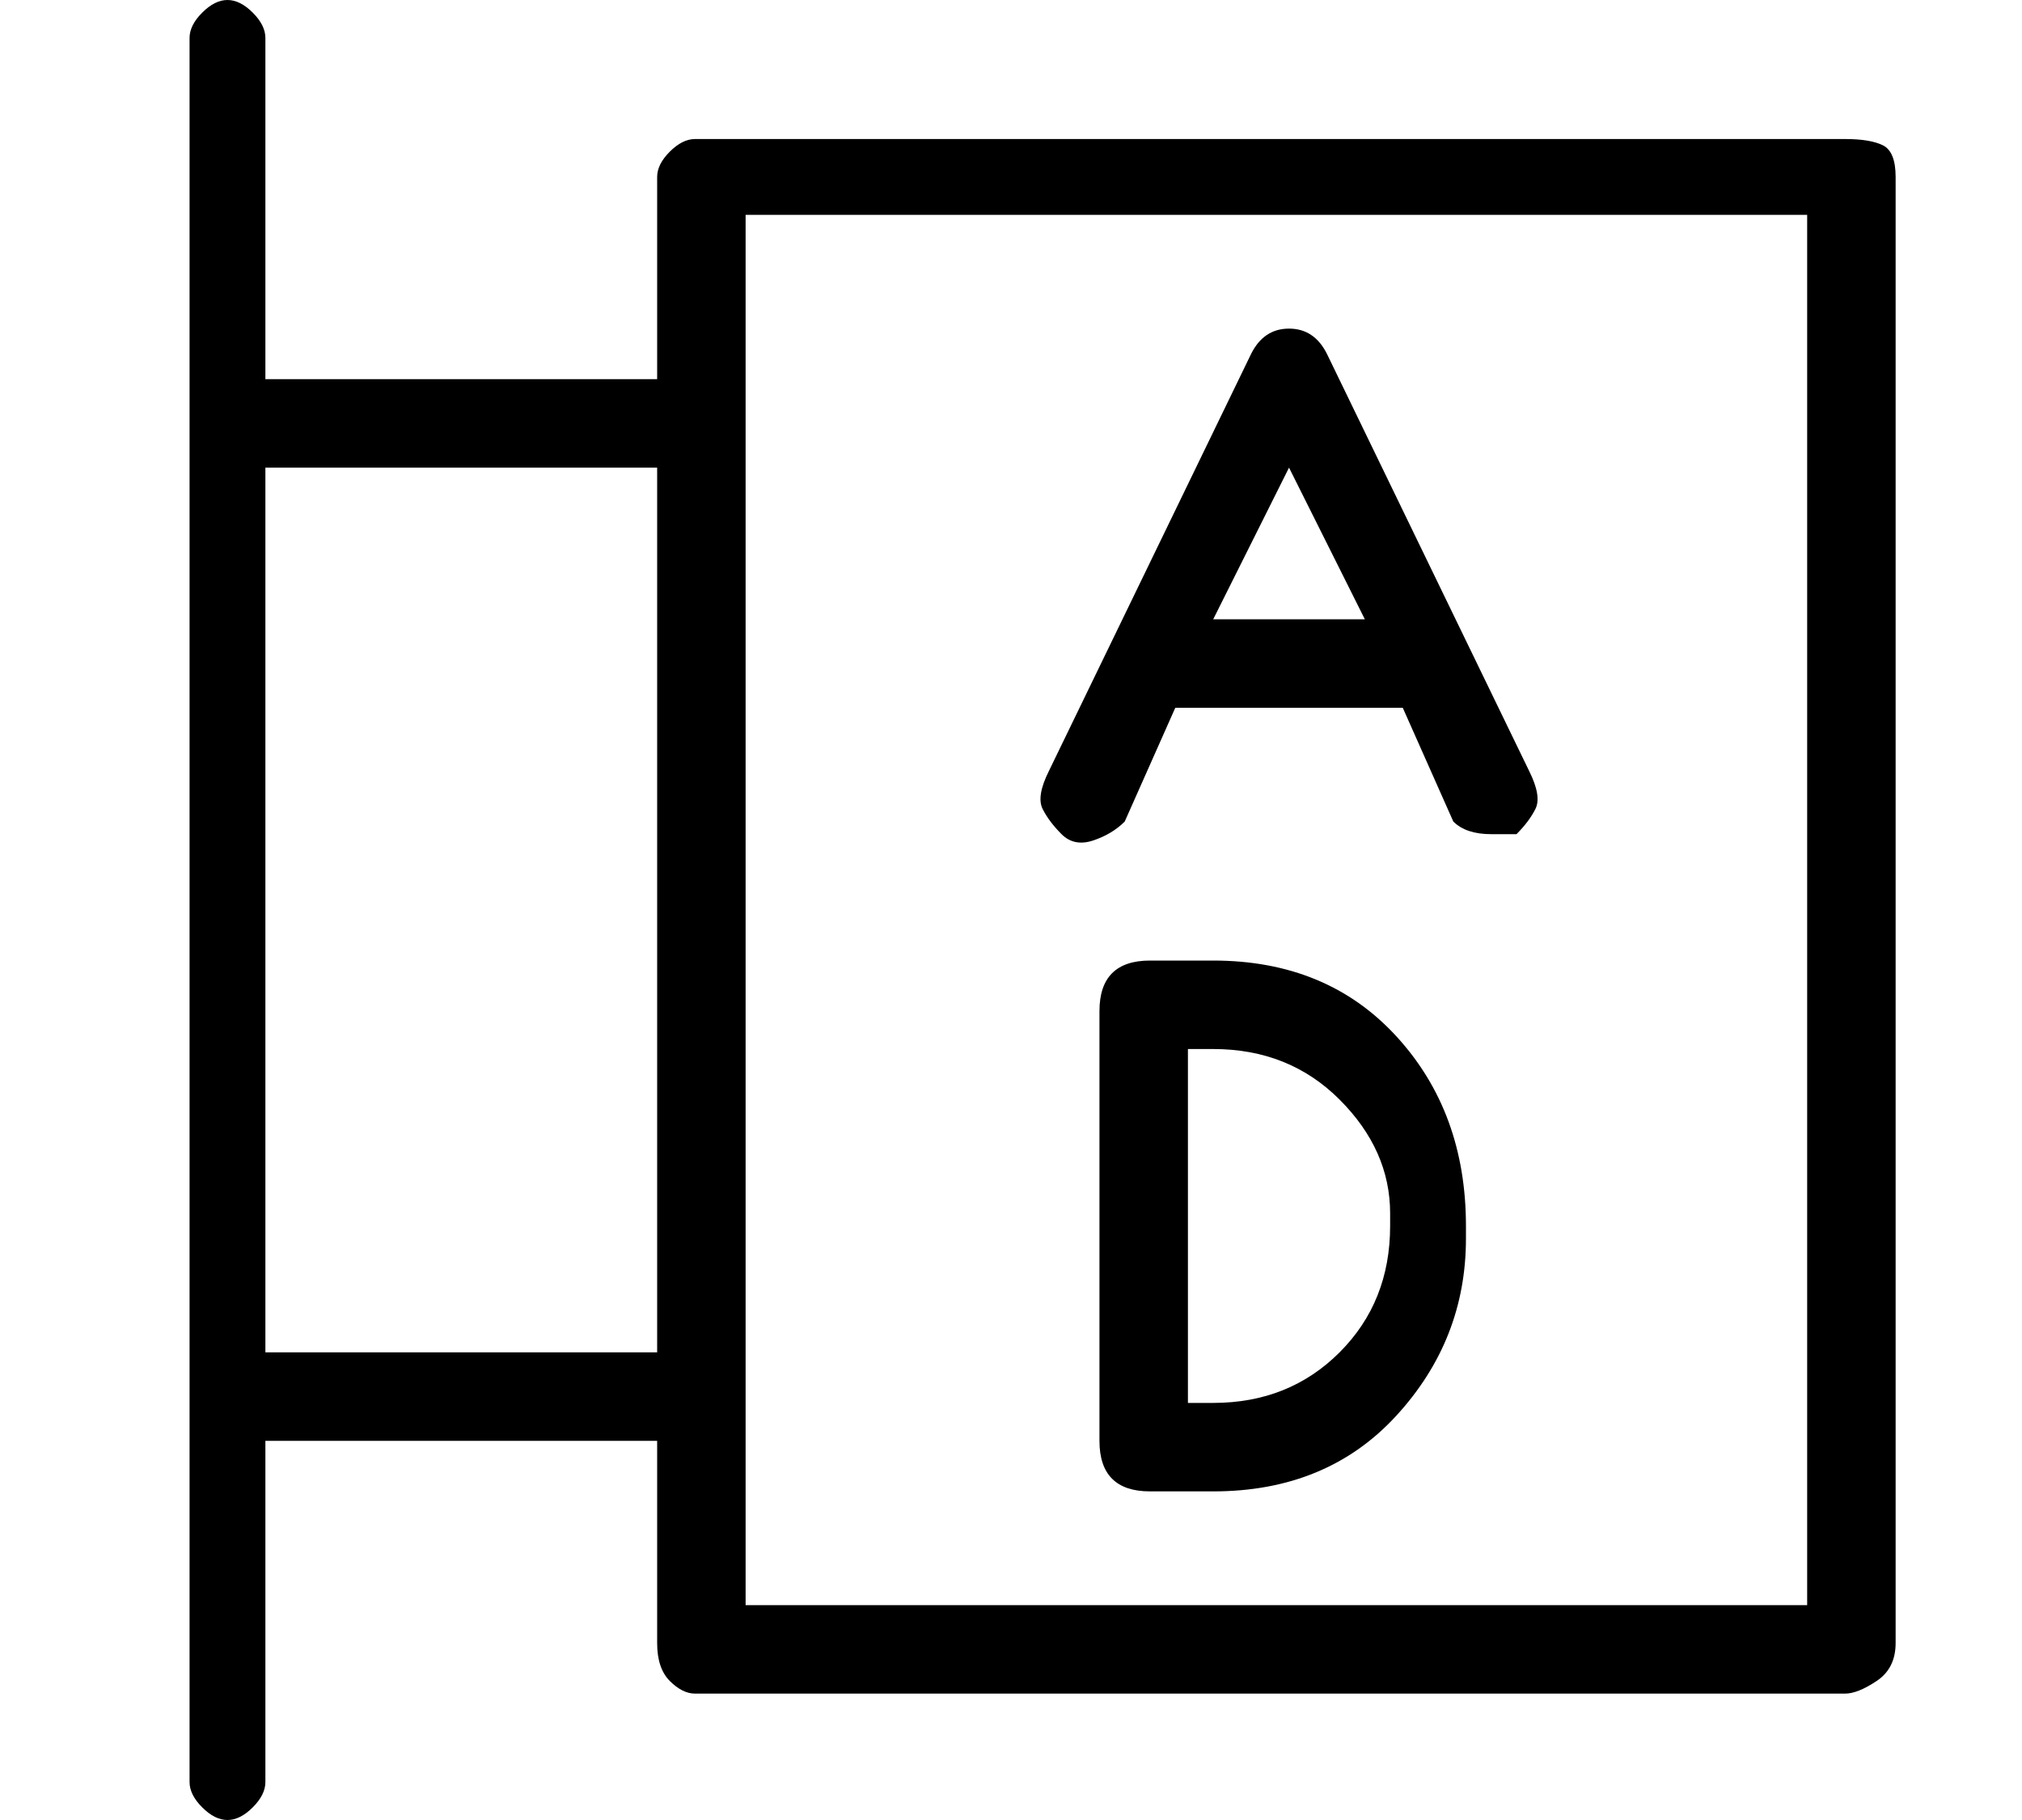
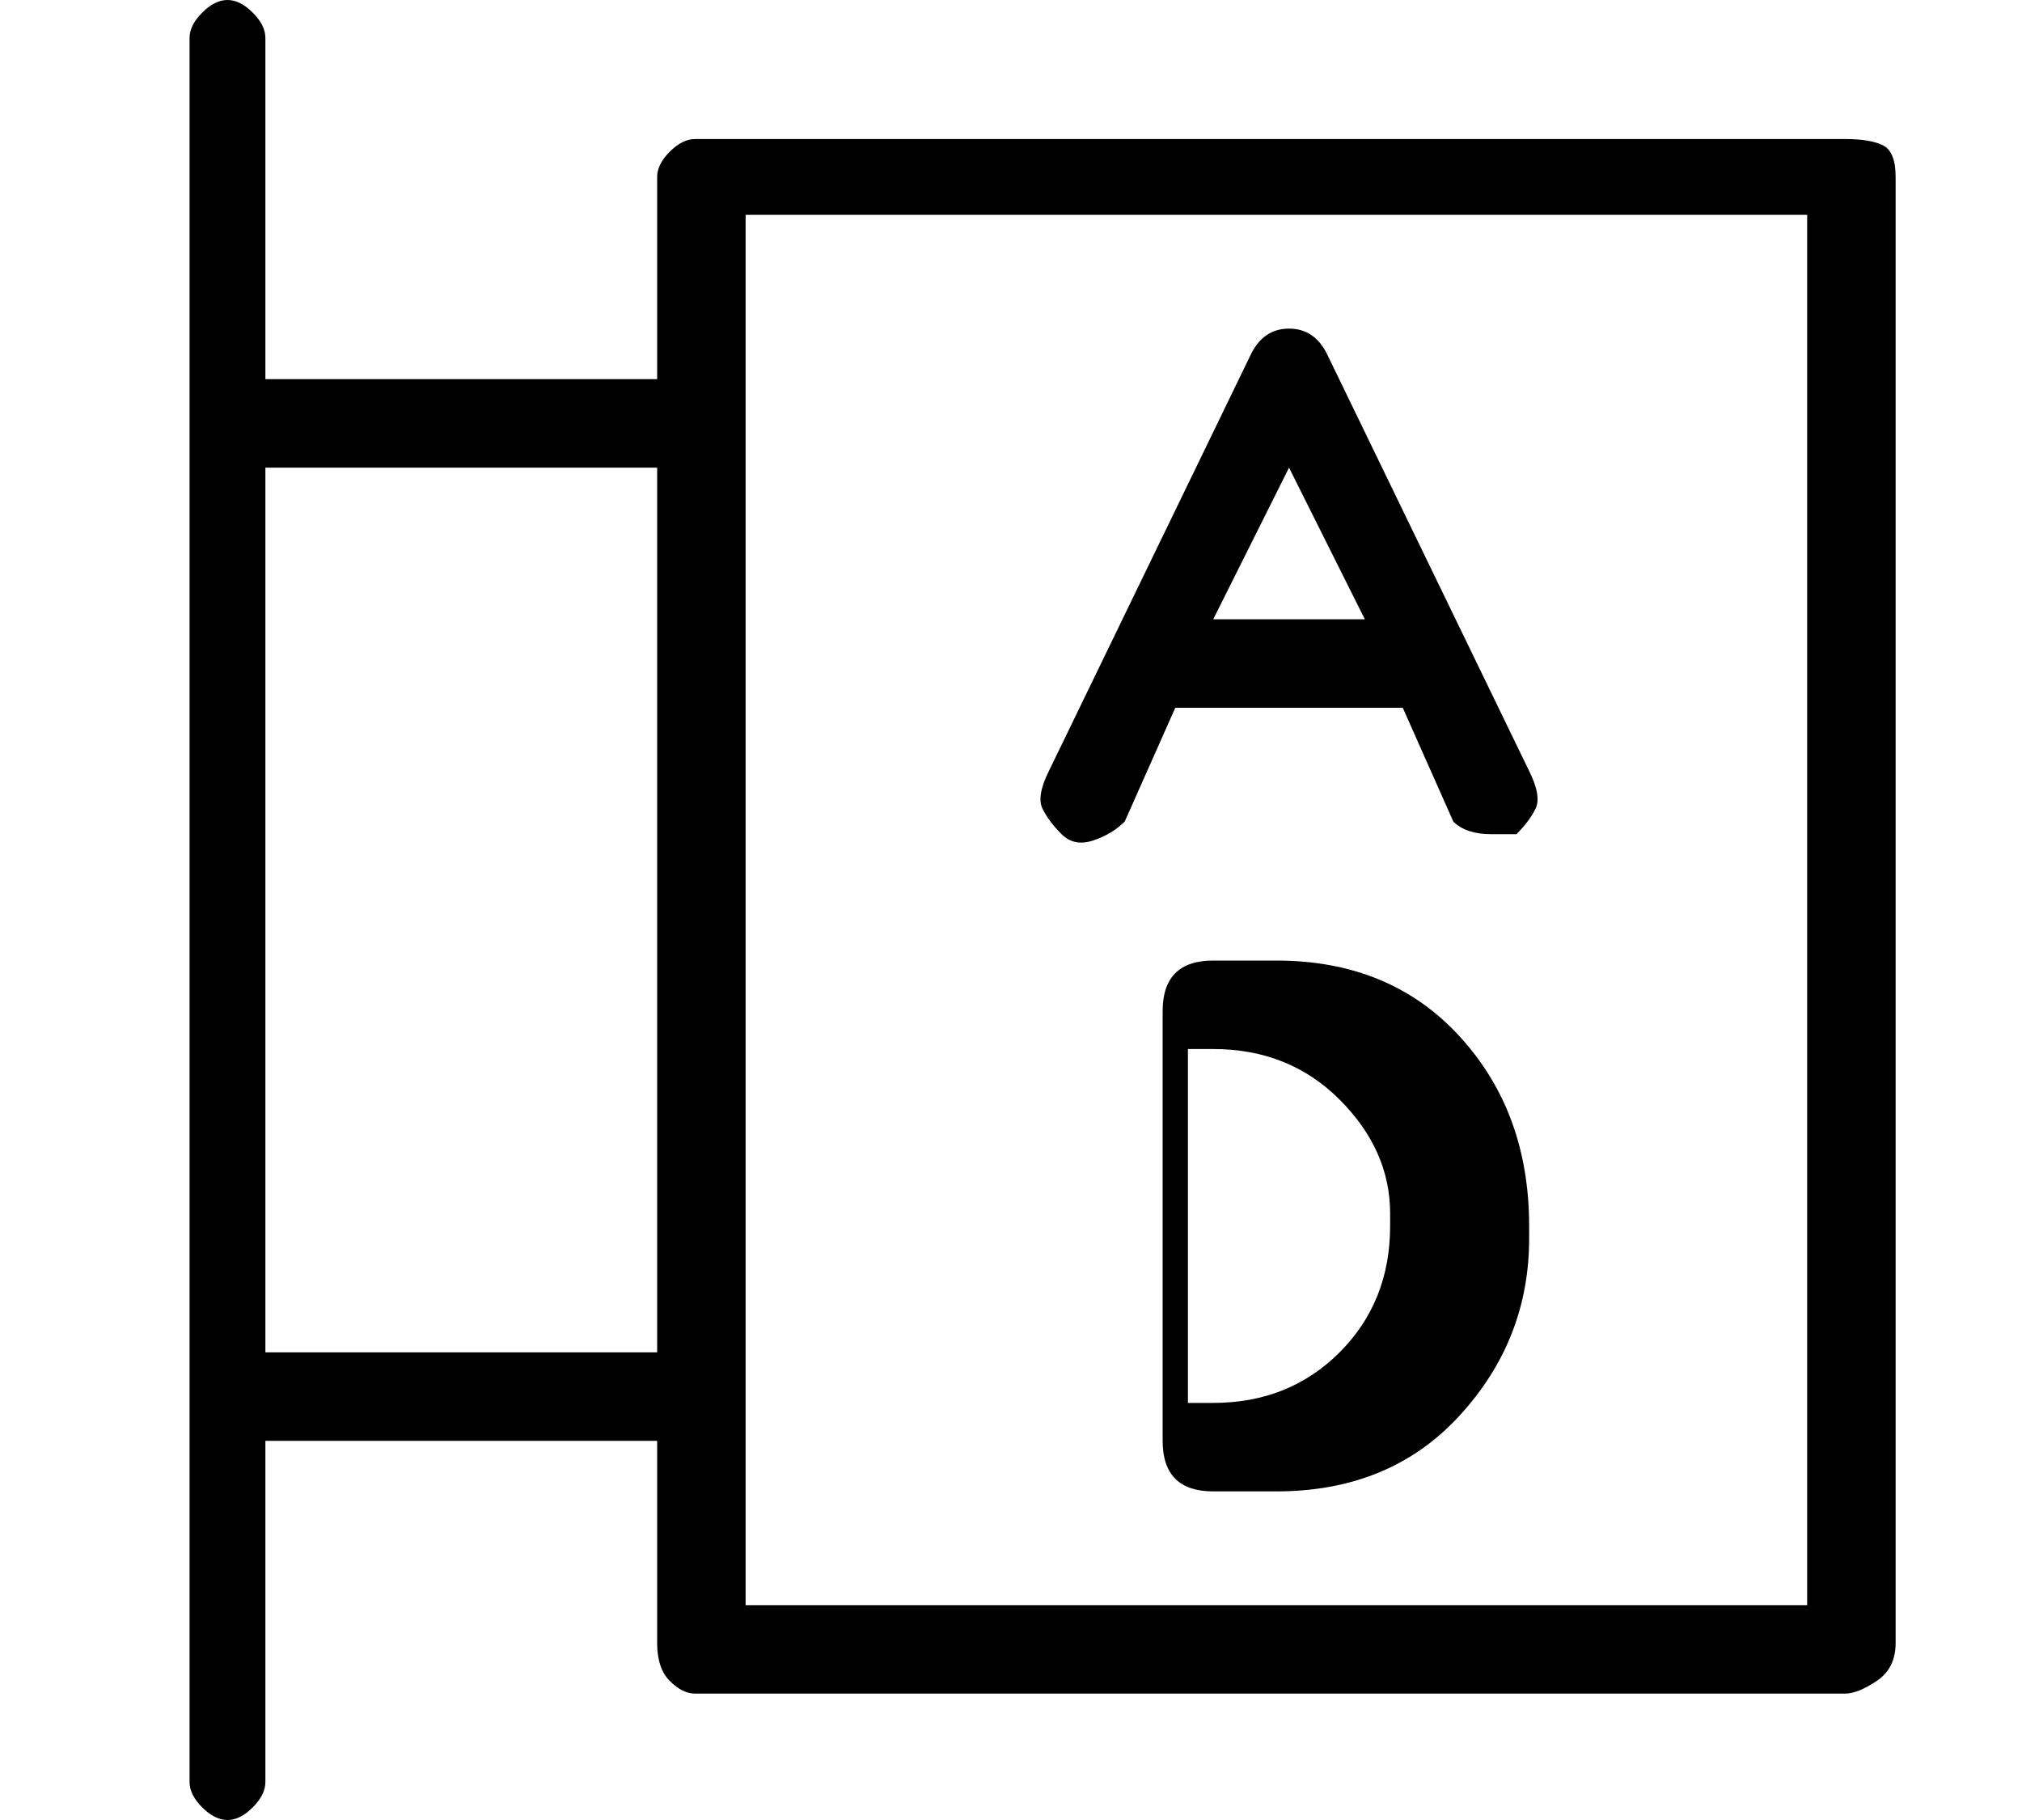
<svg xmlns="http://www.w3.org/2000/svg" version="1.1" viewBox="-10 0 160 144">
-   <path fill="currentColor" d="M136 11h-91q-1 0 -2 1t-1 2v16h-31v-27q0 -1 -1 -2t-2 -1t-2 1t-1 2v138q0 1 1 2t2 1t2 -1t1 -2v-27h31v16q0 2 1 3t2 1h91q1 0 2.5 -1t1.5 -3v-116q0 -2 -1 -2.5t-3 -0.5zM11 107v-70h31v70h-31zM133 127h-84v-110h84v110zM74 66q1 1 2.5 0.5t2.5 -1.5l4 -9h18l4 9 q1 1 3 1h2q1 -1 1.5 -2t-0.5 -3l-16 -33q-1 -2 -3 -2t-3 2l-16 33q-1 2 -0.5 3t1.5 2zM92 37l6 12h-12zM86 76h-5q-2 0 -3 1t-1 3v34q0 2 1 3t3 1h5q9 0 14.5 -6t5.5 -14v-1q0 -9 -5.5 -15t-14.5 -6zM100 97q0 6 -4 10t-10 4h-2v-28h2q6 0 10 4t4 9v1z" />
+   <path fill="currentColor" d="M136 11h-91q-1 0 -2 1t-1 2v16h-31v-27q0 -1 -1 -2t-2 -1t-2 1t-1 2v138q0 1 1 2t2 1t2 -1t1 -2v-27h31v16q0 2 1 3t2 1h91q1 0 2.5 -1t1.5 -3v-116q0 -2 -1 -2.5t-3 -0.5zM11 107v-70h31v70h-31zM133 127h-84v-110h84v110zM74 66q1 1 2.5 0.5t2.5 -1.5l4 -9h18l4 9 q1 1 3 1h2q1 -1 1.5 -2t-0.5 -3l-16 -33q-1 -2 -3 -2t-3 2l-16 33q-1 2 -0.5 3t1.5 2zM92 37l6 12h-12zM86 76q-2 0 -3 1t-1 3v34q0 2 1 3t3 1h5q9 0 14.5 -6t5.5 -14v-1q0 -9 -5.5 -15t-14.5 -6zM100 97q0 6 -4 10t-10 4h-2v-28h2q6 0 10 4t4 9v1z" />
</svg>